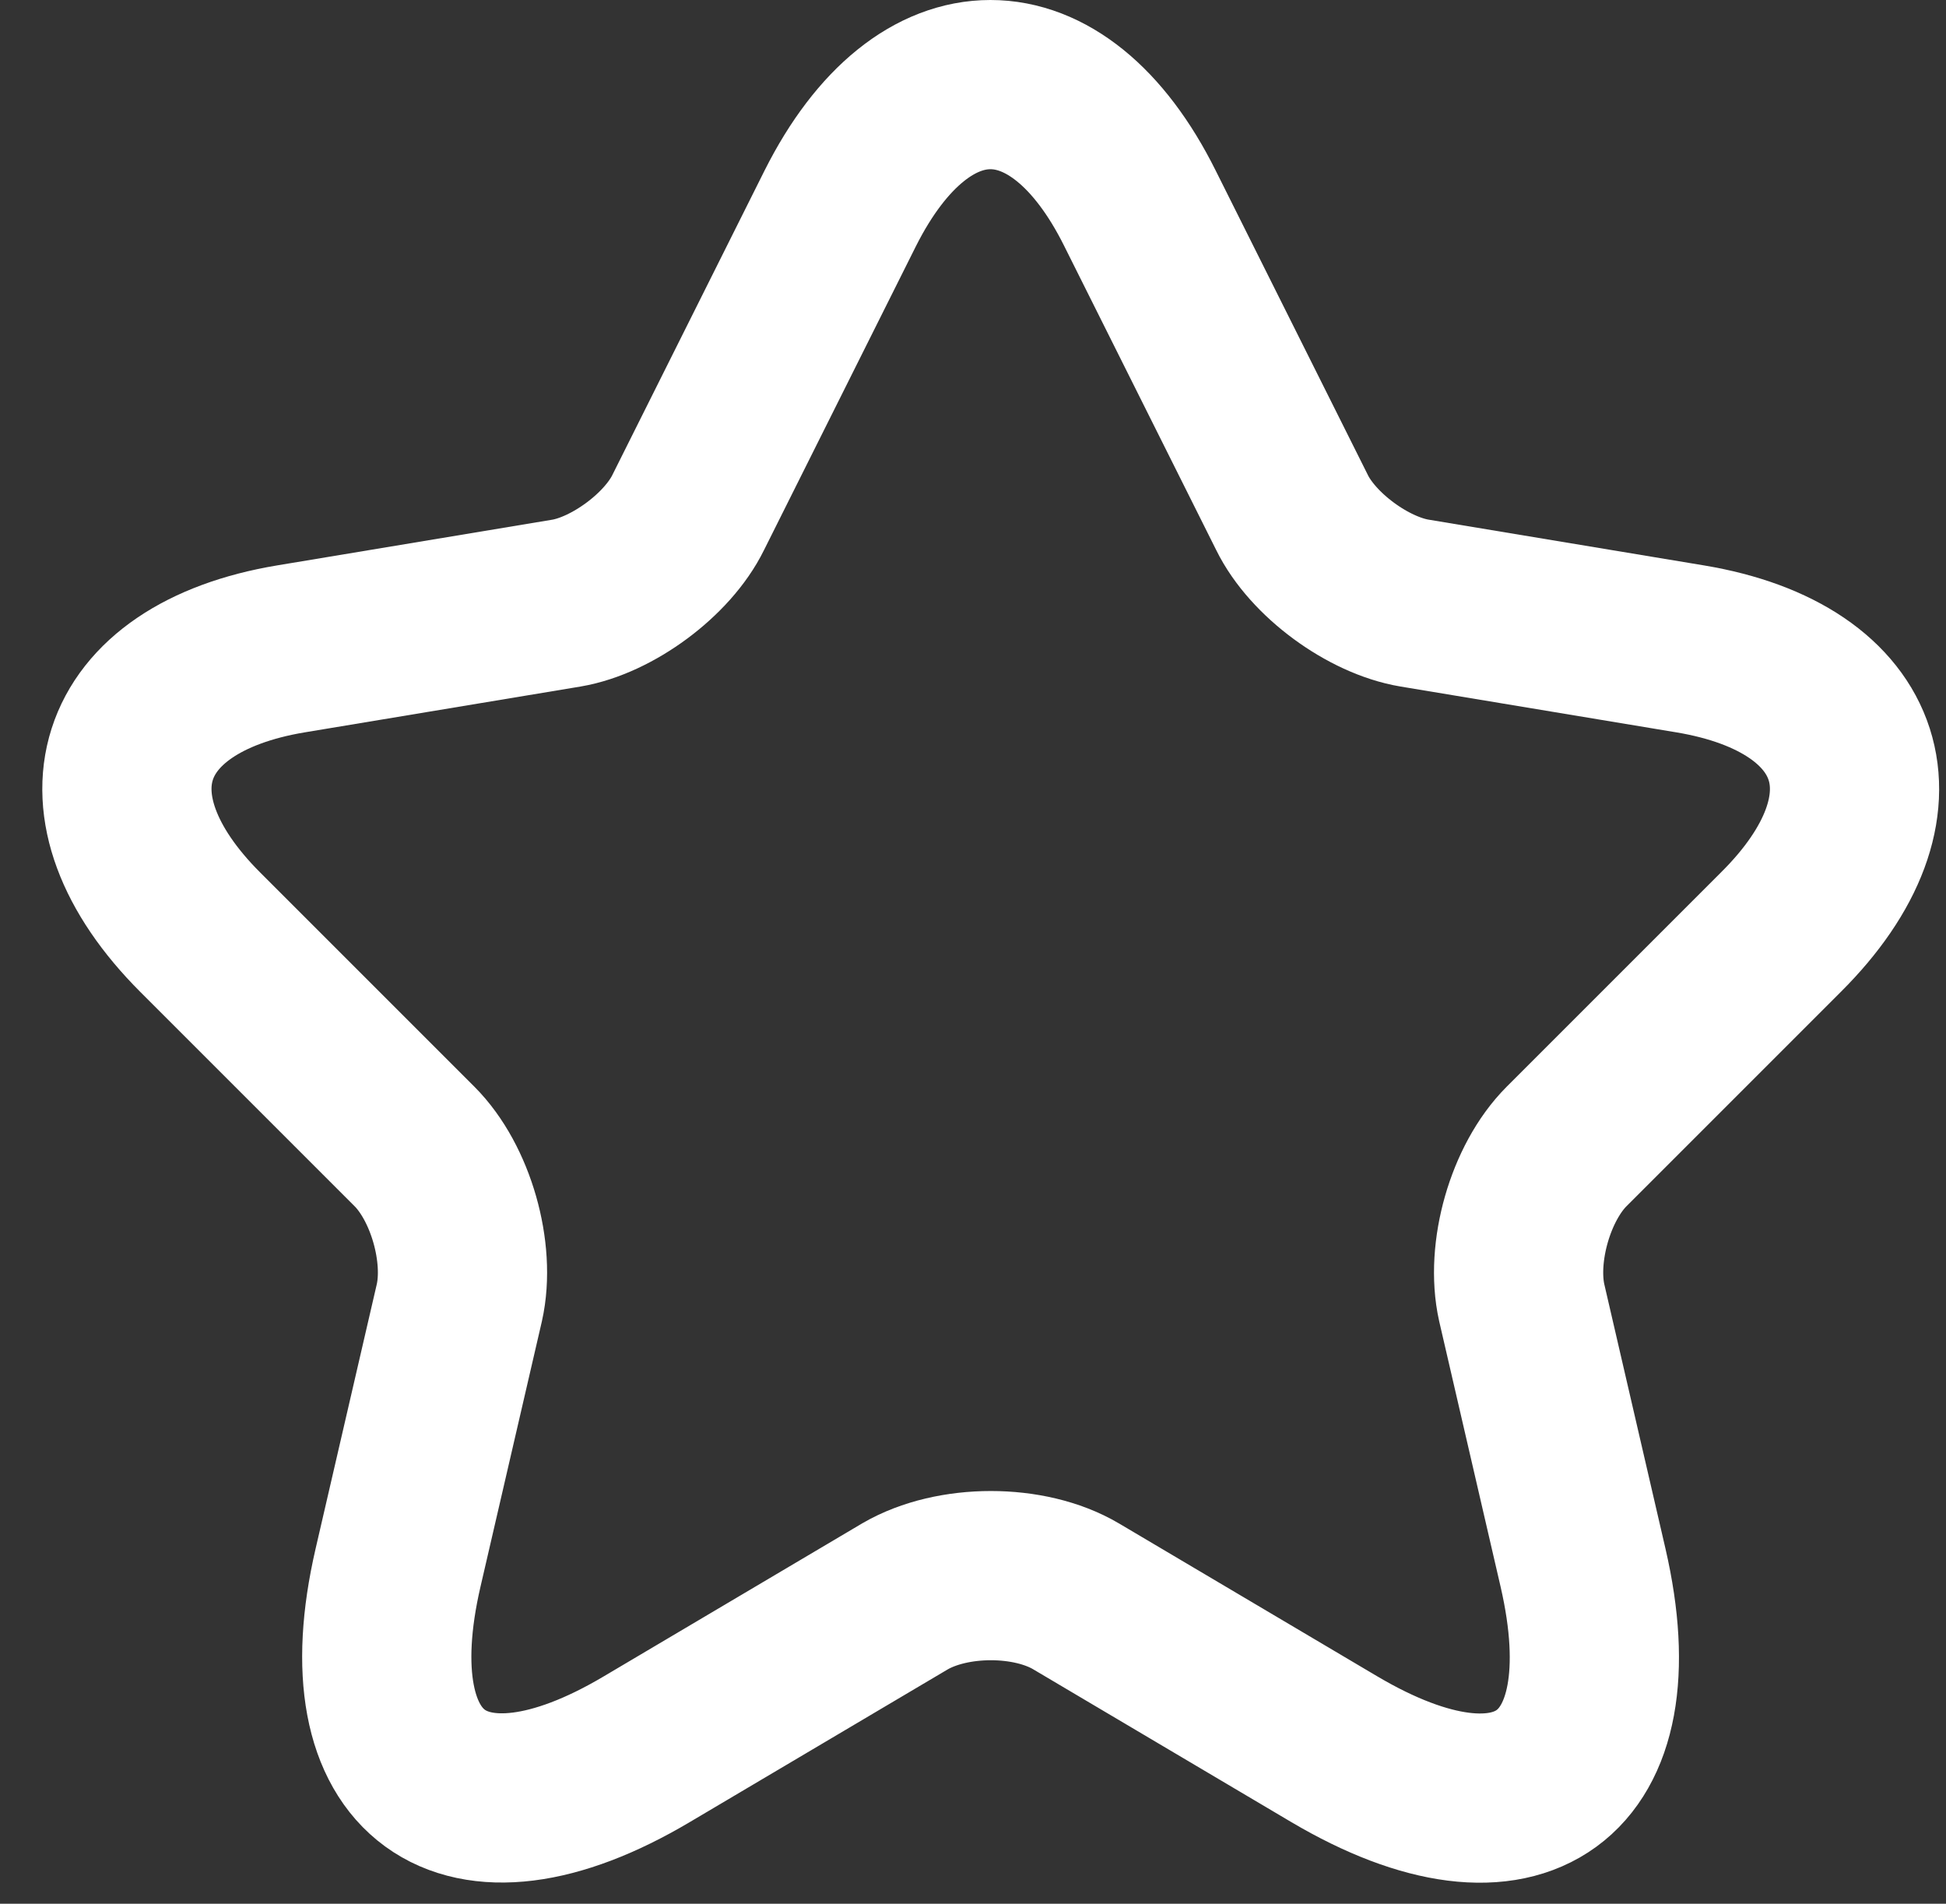
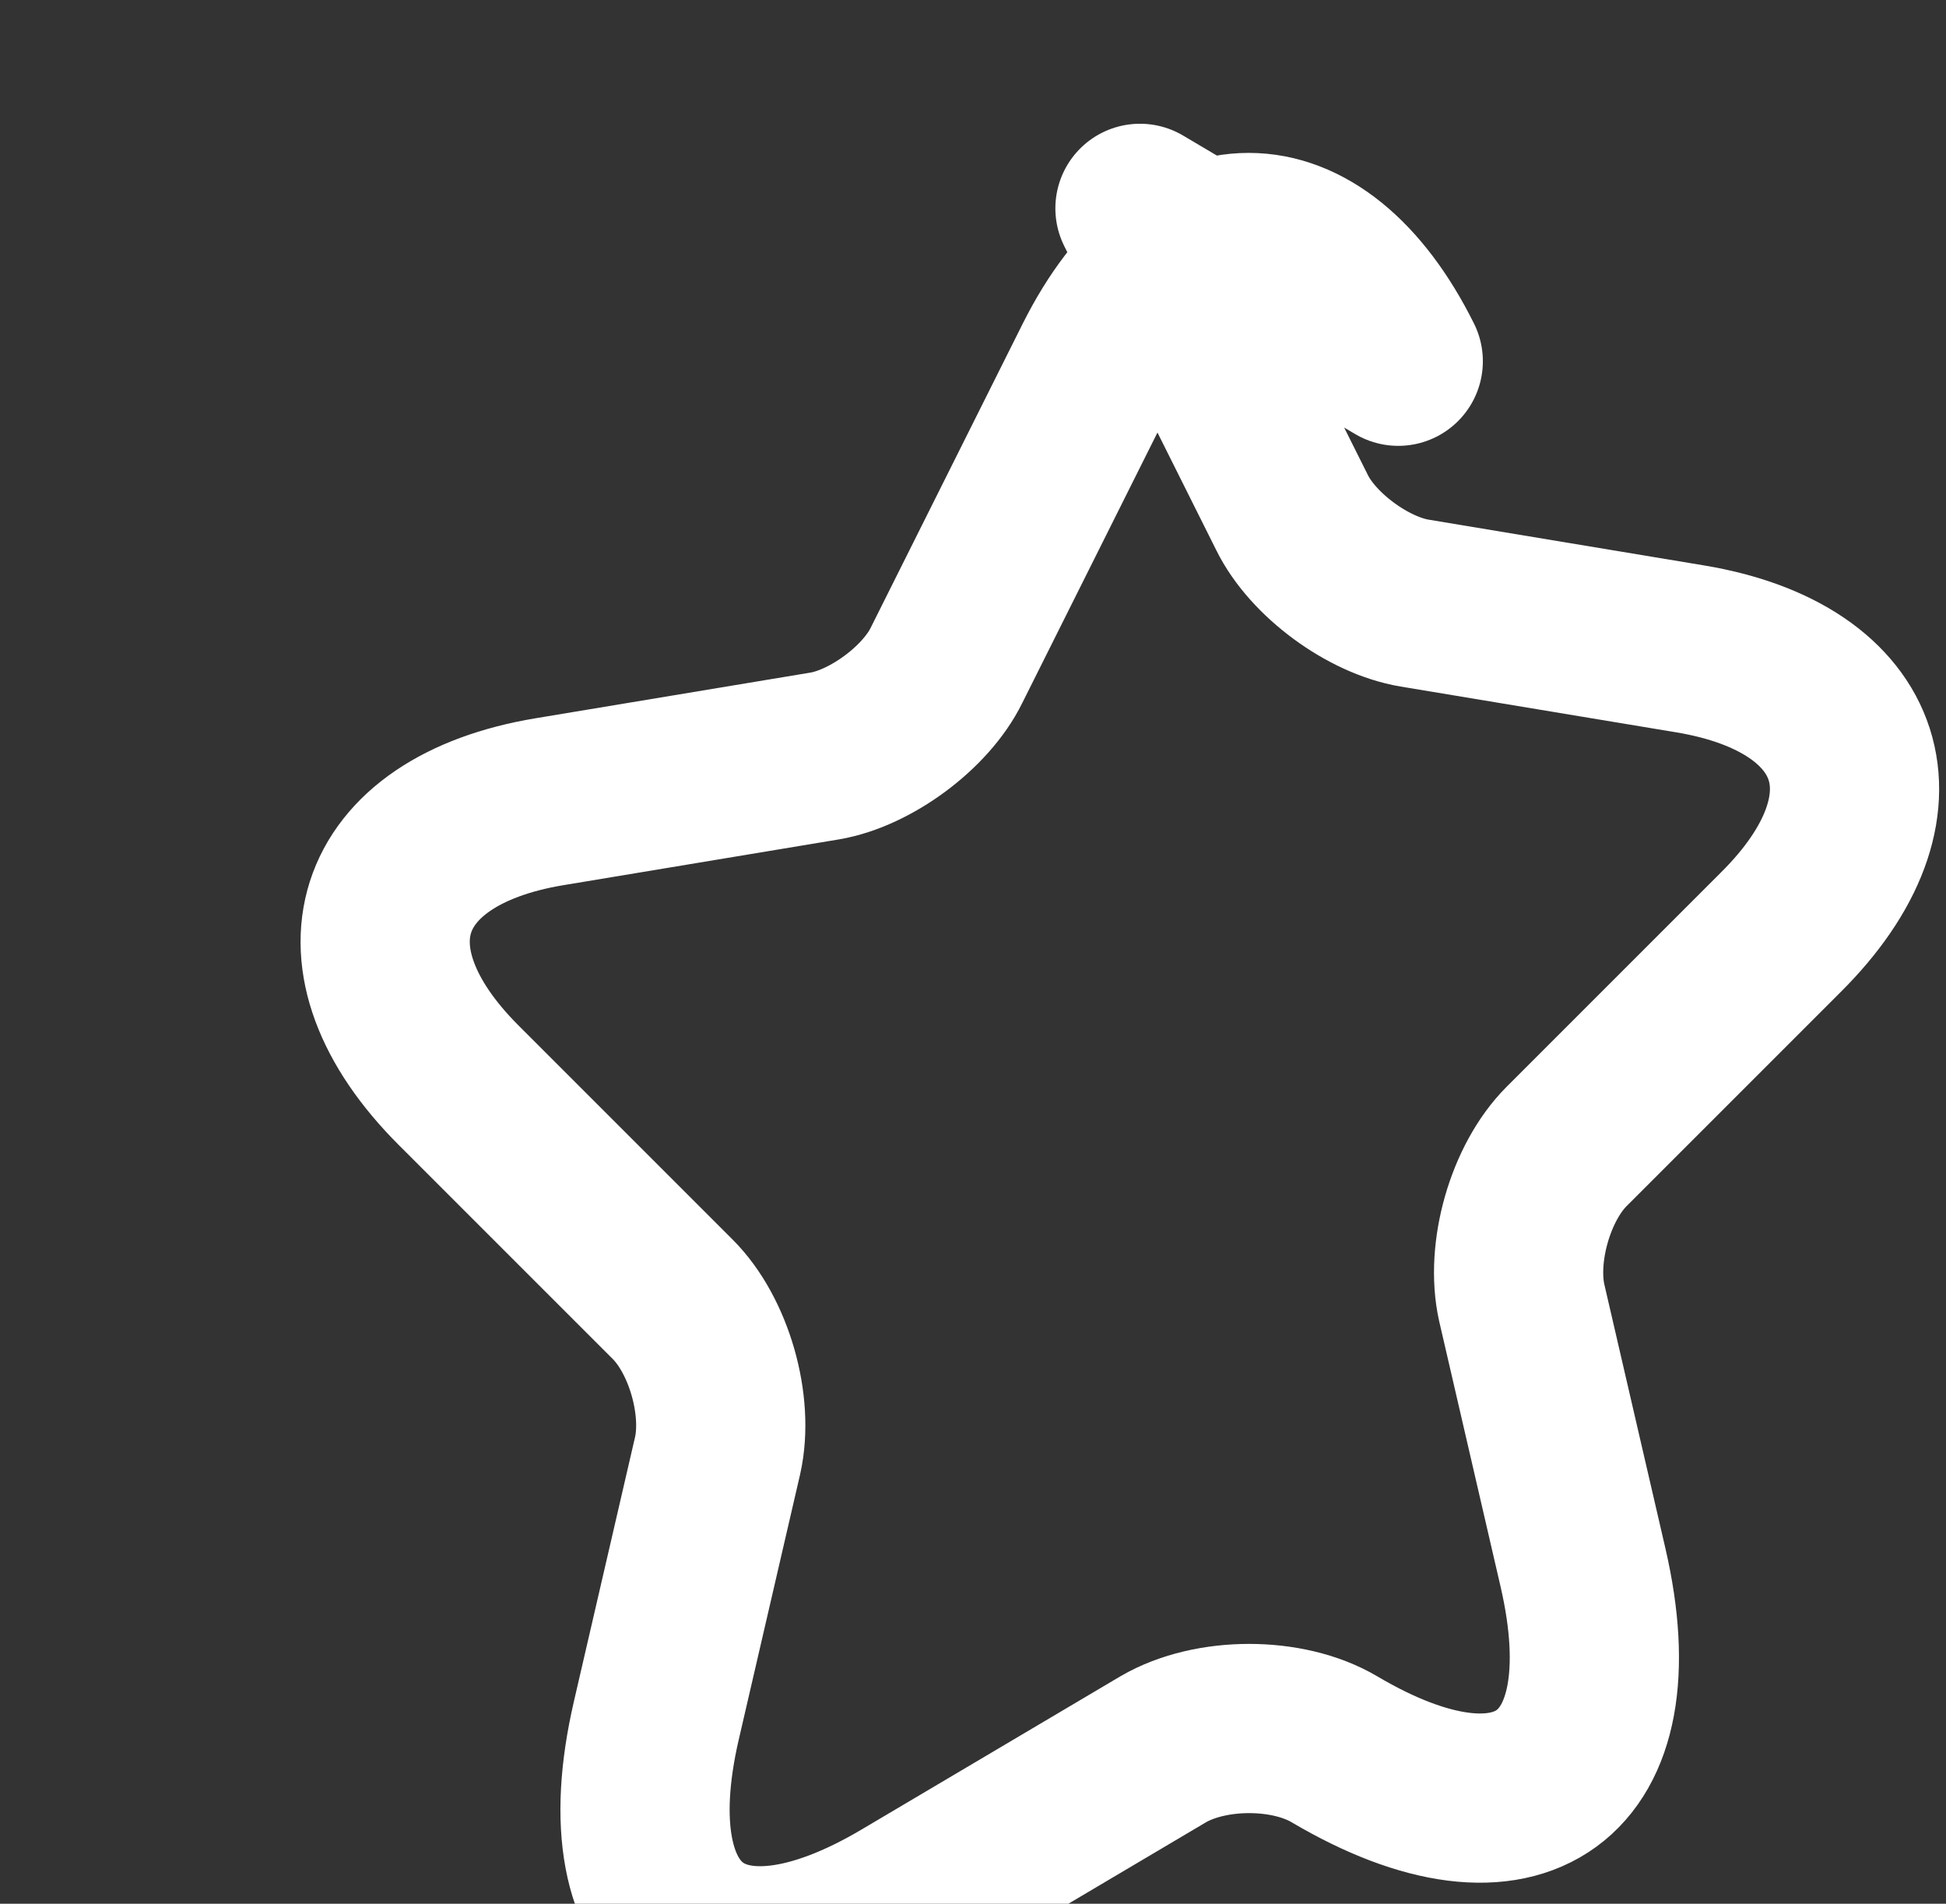
<svg xmlns="http://www.w3.org/2000/svg" fill="none" height="45" viewBox="0 0 46 45" width="46">
  <rect x="0" y="0" width="46" height="45" fill="#333333" stroke="none" />
-   <path d="m26.947 4.925 3.593 7.187c.49 1 1.797 1.96 2.899 2.144l6.513 1.082c4.165.694 5.145 3.716 2.144 6.697l-5.063 5.063c-.858.858-1.327 2.511-1.062 3.695l1.45 6.268c1.143 4.961-1.49 6.88-5.88 4.287l-6.105-3.614c-1.103-.653-2.92-.653-4.043 0l-6.105 3.614c-4.369 2.593-7.023.653-5.88-4.287l1.45-6.268c.266-1.184-.204-2.838-1.062-3.695l-5.063-5.063c-2.981-2.981-2.021-6.002 2.144-6.697l6.513-1.082c1.082-.184 2.389-1.143 2.879-2.144l3.593-7.187c1.96-3.9 5.145-3.9 7.085 0z" stroke="#fff" stroke-linecap="round" stroke-linejoin="round" stroke-width="4" />
+   <path d="m26.947 4.925 3.593 7.187c.49 1 1.797 1.96 2.899 2.144l6.513 1.082c4.165.694 5.145 3.716 2.144 6.697l-5.063 5.063c-.858.858-1.327 2.511-1.062 3.695l1.45 6.268c1.143 4.961-1.49 6.88-5.88 4.287c-1.103-.653-2.92-.653-4.043 0l-6.105 3.614c-4.369 2.593-7.023.653-5.88-4.287l1.45-6.268c.266-1.184-.204-2.838-1.062-3.695l-5.063-5.063c-2.981-2.981-2.021-6.002 2.144-6.697l6.513-1.082c1.082-.184 2.389-1.143 2.879-2.144l3.593-7.187c1.96-3.9 5.145-3.9 7.085 0z" stroke="#fff" stroke-linecap="round" stroke-linejoin="round" stroke-width="4" />
</svg>